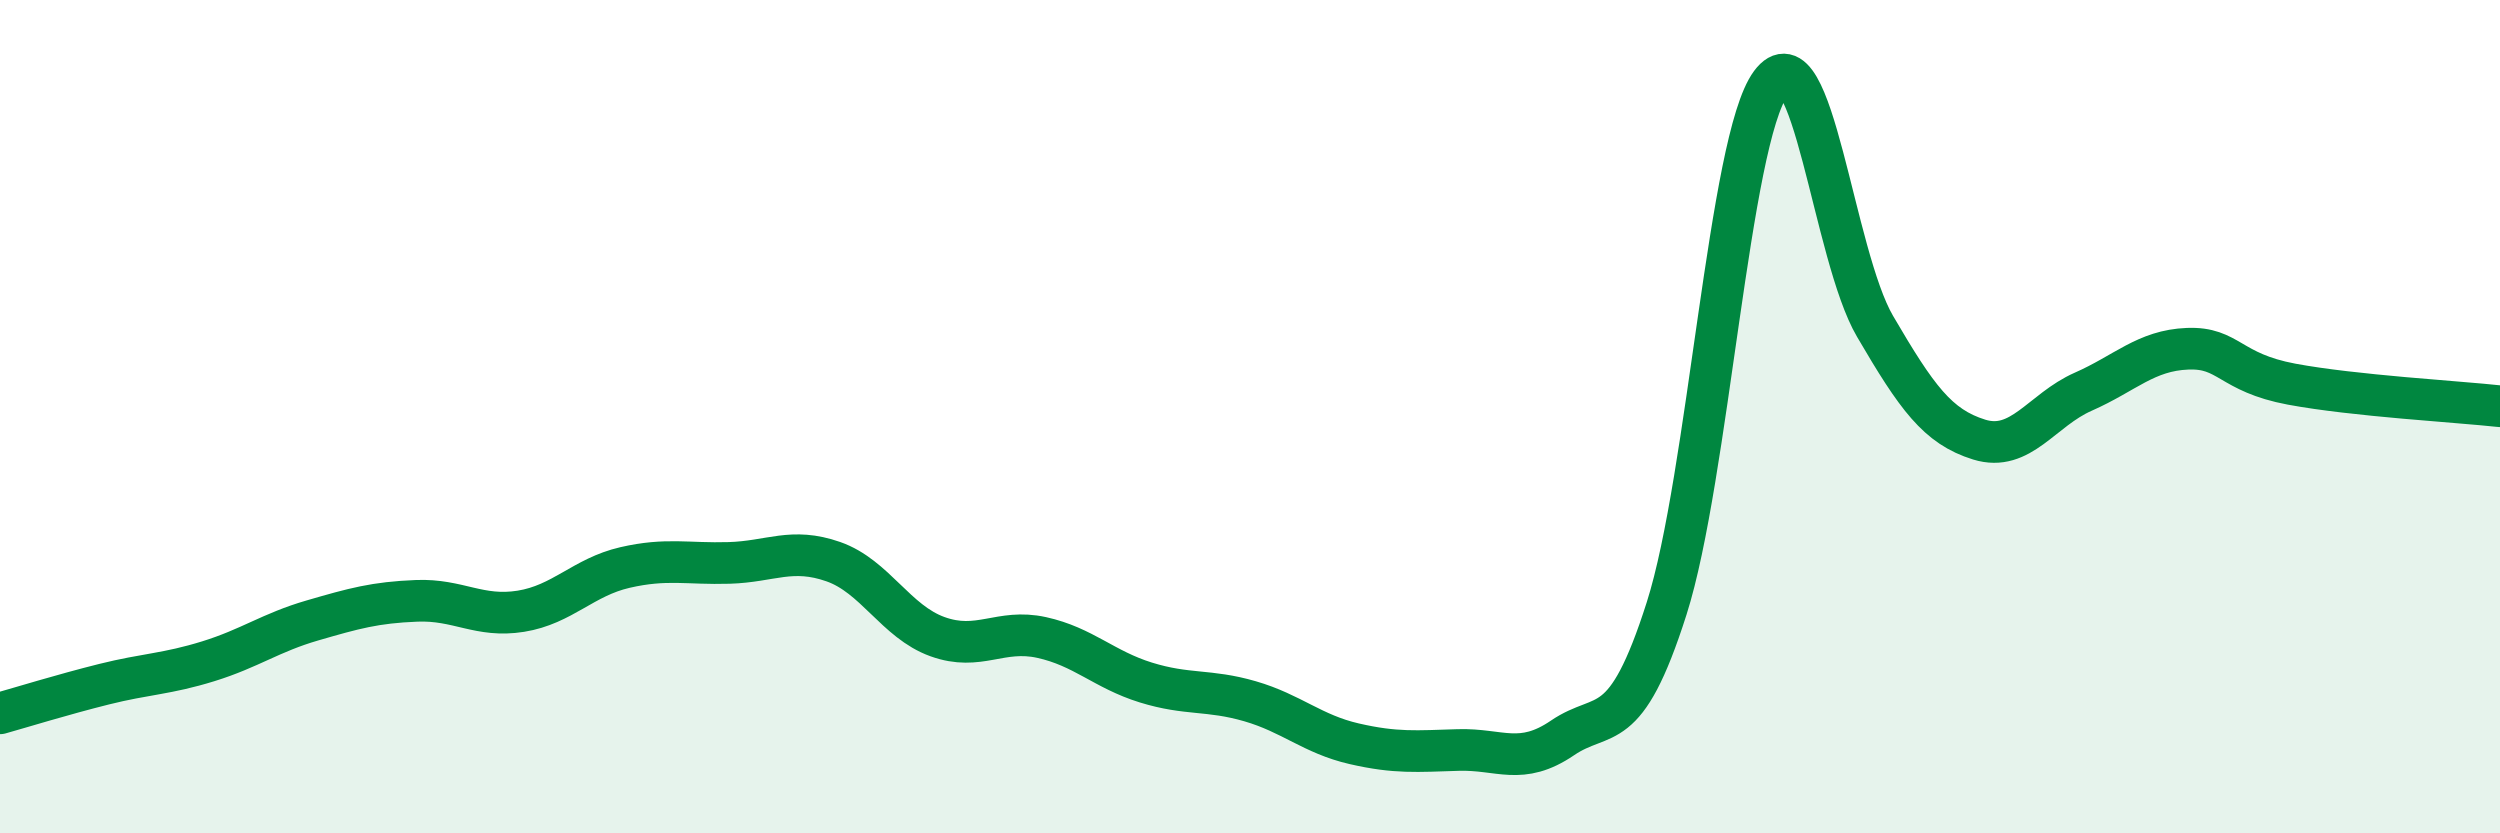
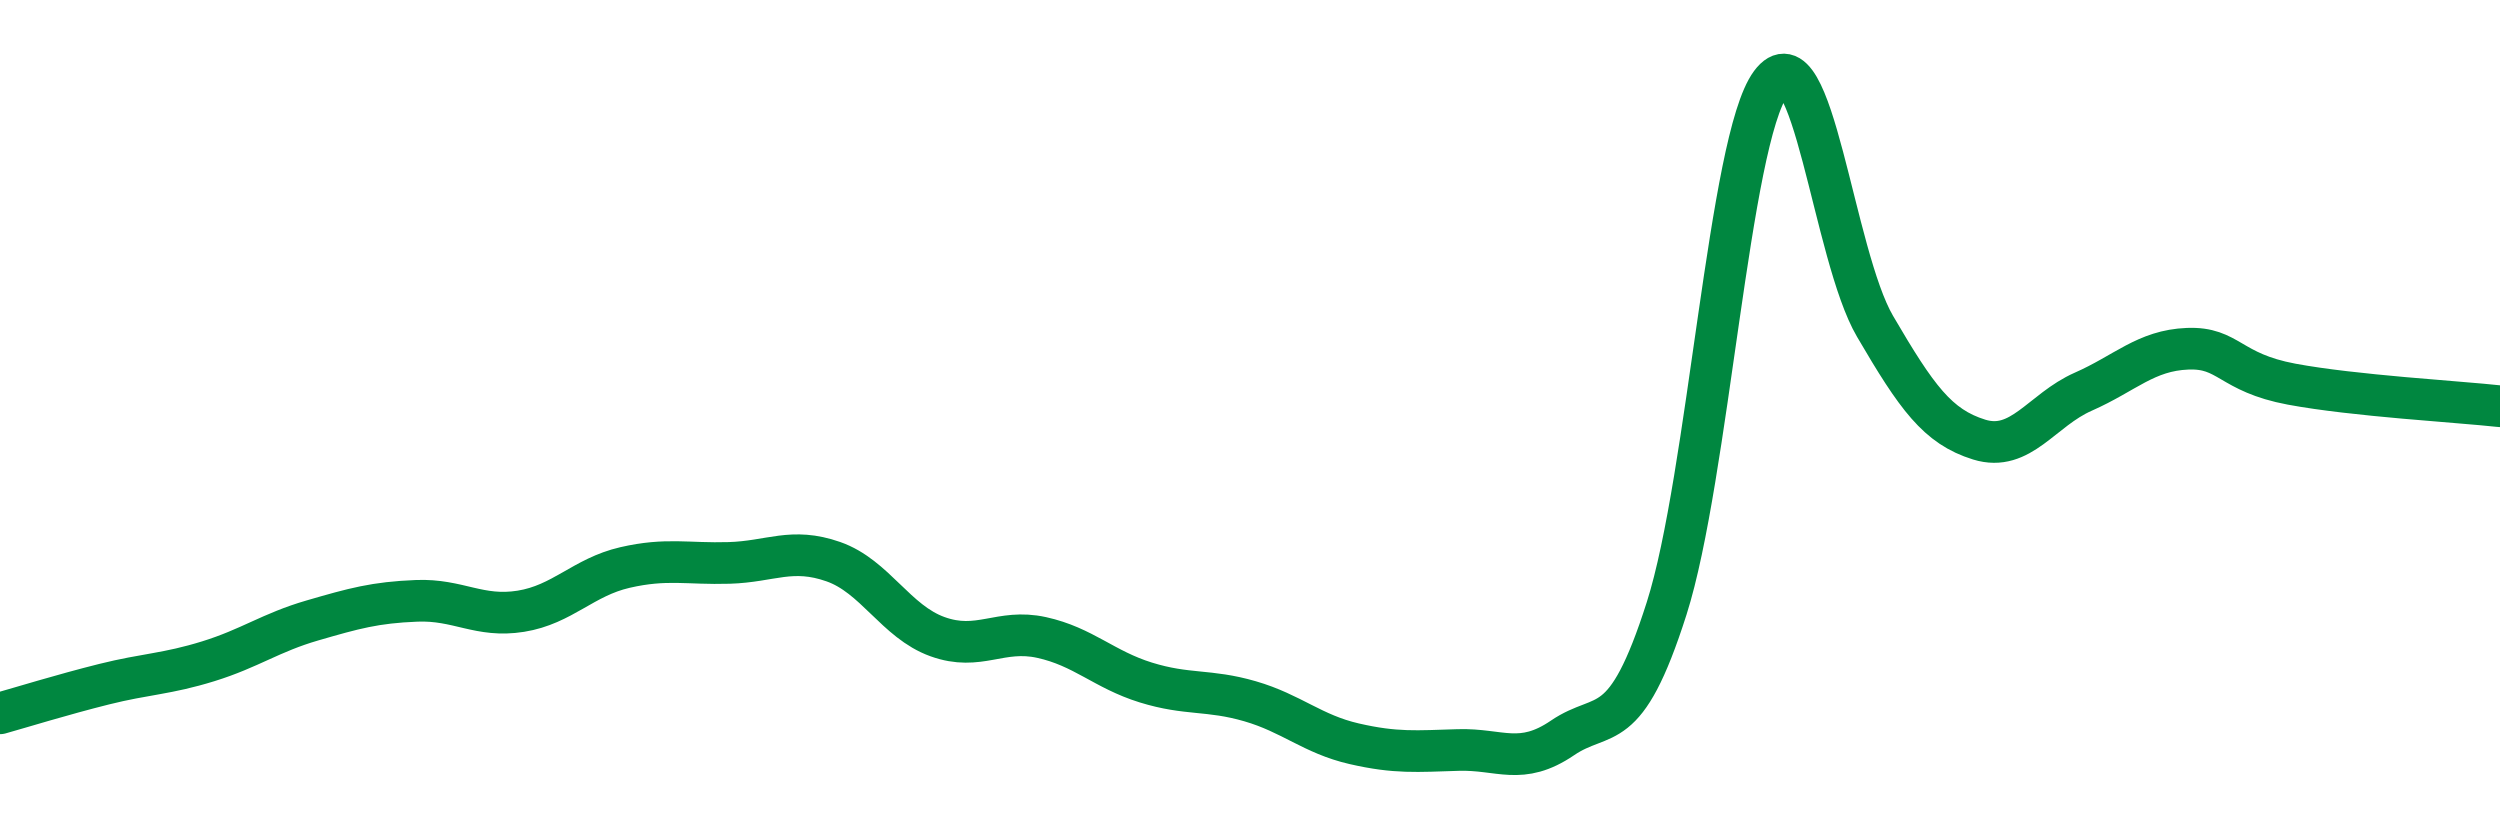
<svg xmlns="http://www.w3.org/2000/svg" width="60" height="20" viewBox="0 0 60 20">
-   <path d="M 0,17.12 C 0.5,16.98 1.5,16.67 2.5,16.42 C 3.5,16.17 4,16.18 5,15.87 C 6,15.56 6.5,15.18 7.5,14.89 C 8.5,14.6 9,14.46 10,14.42 C 11,14.38 11.5,14.83 12.5,14.67 C 13.5,14.51 14,13.85 15,13.62 C 16,13.39 16.5,13.54 17.5,13.51 C 18.5,13.48 19,13.13 20,13.48 C 21,13.83 21.5,14.92 22.5,15.28 C 23.5,15.64 24,15.08 25,15.3 C 26,15.52 26.5,16.07 27.5,16.38 C 28.5,16.69 29,16.54 30,16.83 C 31,17.12 31.5,17.62 32.5,17.85 C 33.5,18.08 34,18.03 35,18 C 36,17.97 36.5,18.39 37.5,17.71 C 38.5,17.03 39,17.74 40,14.6 C 41,11.46 41.5,3.35 42.5,2 C 43.5,0.65 44,6.12 45,7.83 C 46,9.54 46.5,10.24 47.5,10.55 C 48.5,10.86 49,9.84 50,9.4 C 51,8.96 51.5,8.41 52.5,8.37 C 53.5,8.33 53.5,8.94 55,9.22 C 56.5,9.5 59,9.64 60,9.75L60 20L0 20Z" fill="#008740" opacity="0.1" stroke-linecap="round" stroke-linejoin="round" />
  <path d="M 0,17.12 C 0.5,16.98 1.5,16.67 2.5,16.42 C 3.5,16.17 4,16.18 5,15.87 C 6,15.56 6.5,15.18 7.5,14.89 C 8.5,14.6 9,14.46 10,14.42 C 11,14.38 11.5,14.83 12.5,14.67 C 13.5,14.51 14,13.85 15,13.62 C 16,13.39 16.5,13.54 17.5,13.51 C 18.5,13.48 19,13.13 20,13.48 C 21,13.83 21.5,14.92 22.5,15.28 C 23.5,15.64 24,15.08 25,15.3 C 26,15.52 26.5,16.07 27.5,16.38 C 28.5,16.69 29,16.54 30,16.83 C 31,17.12 31.5,17.62 32.5,17.85 C 33.5,18.08 34,18.03 35,18 C 36,17.97 36.5,18.39 37.5,17.71 C 38.5,17.03 39,17.74 40,14.6 C 41,11.46 41.5,3.35 42.5,2 C 43.5,0.65 44,6.12 45,7.83 C 46,9.54 46.5,10.24 47.5,10.55 C 48.5,10.86 49,9.84 50,9.4 C 51,8.96 51.5,8.41 52.5,8.37 C 53.5,8.33 53.5,8.94 55,9.22 C 56.5,9.5 59,9.64 60,9.75" stroke="#008740" stroke-width="1" fill="none" stroke-linecap="round" stroke-linejoin="round" />
</svg>